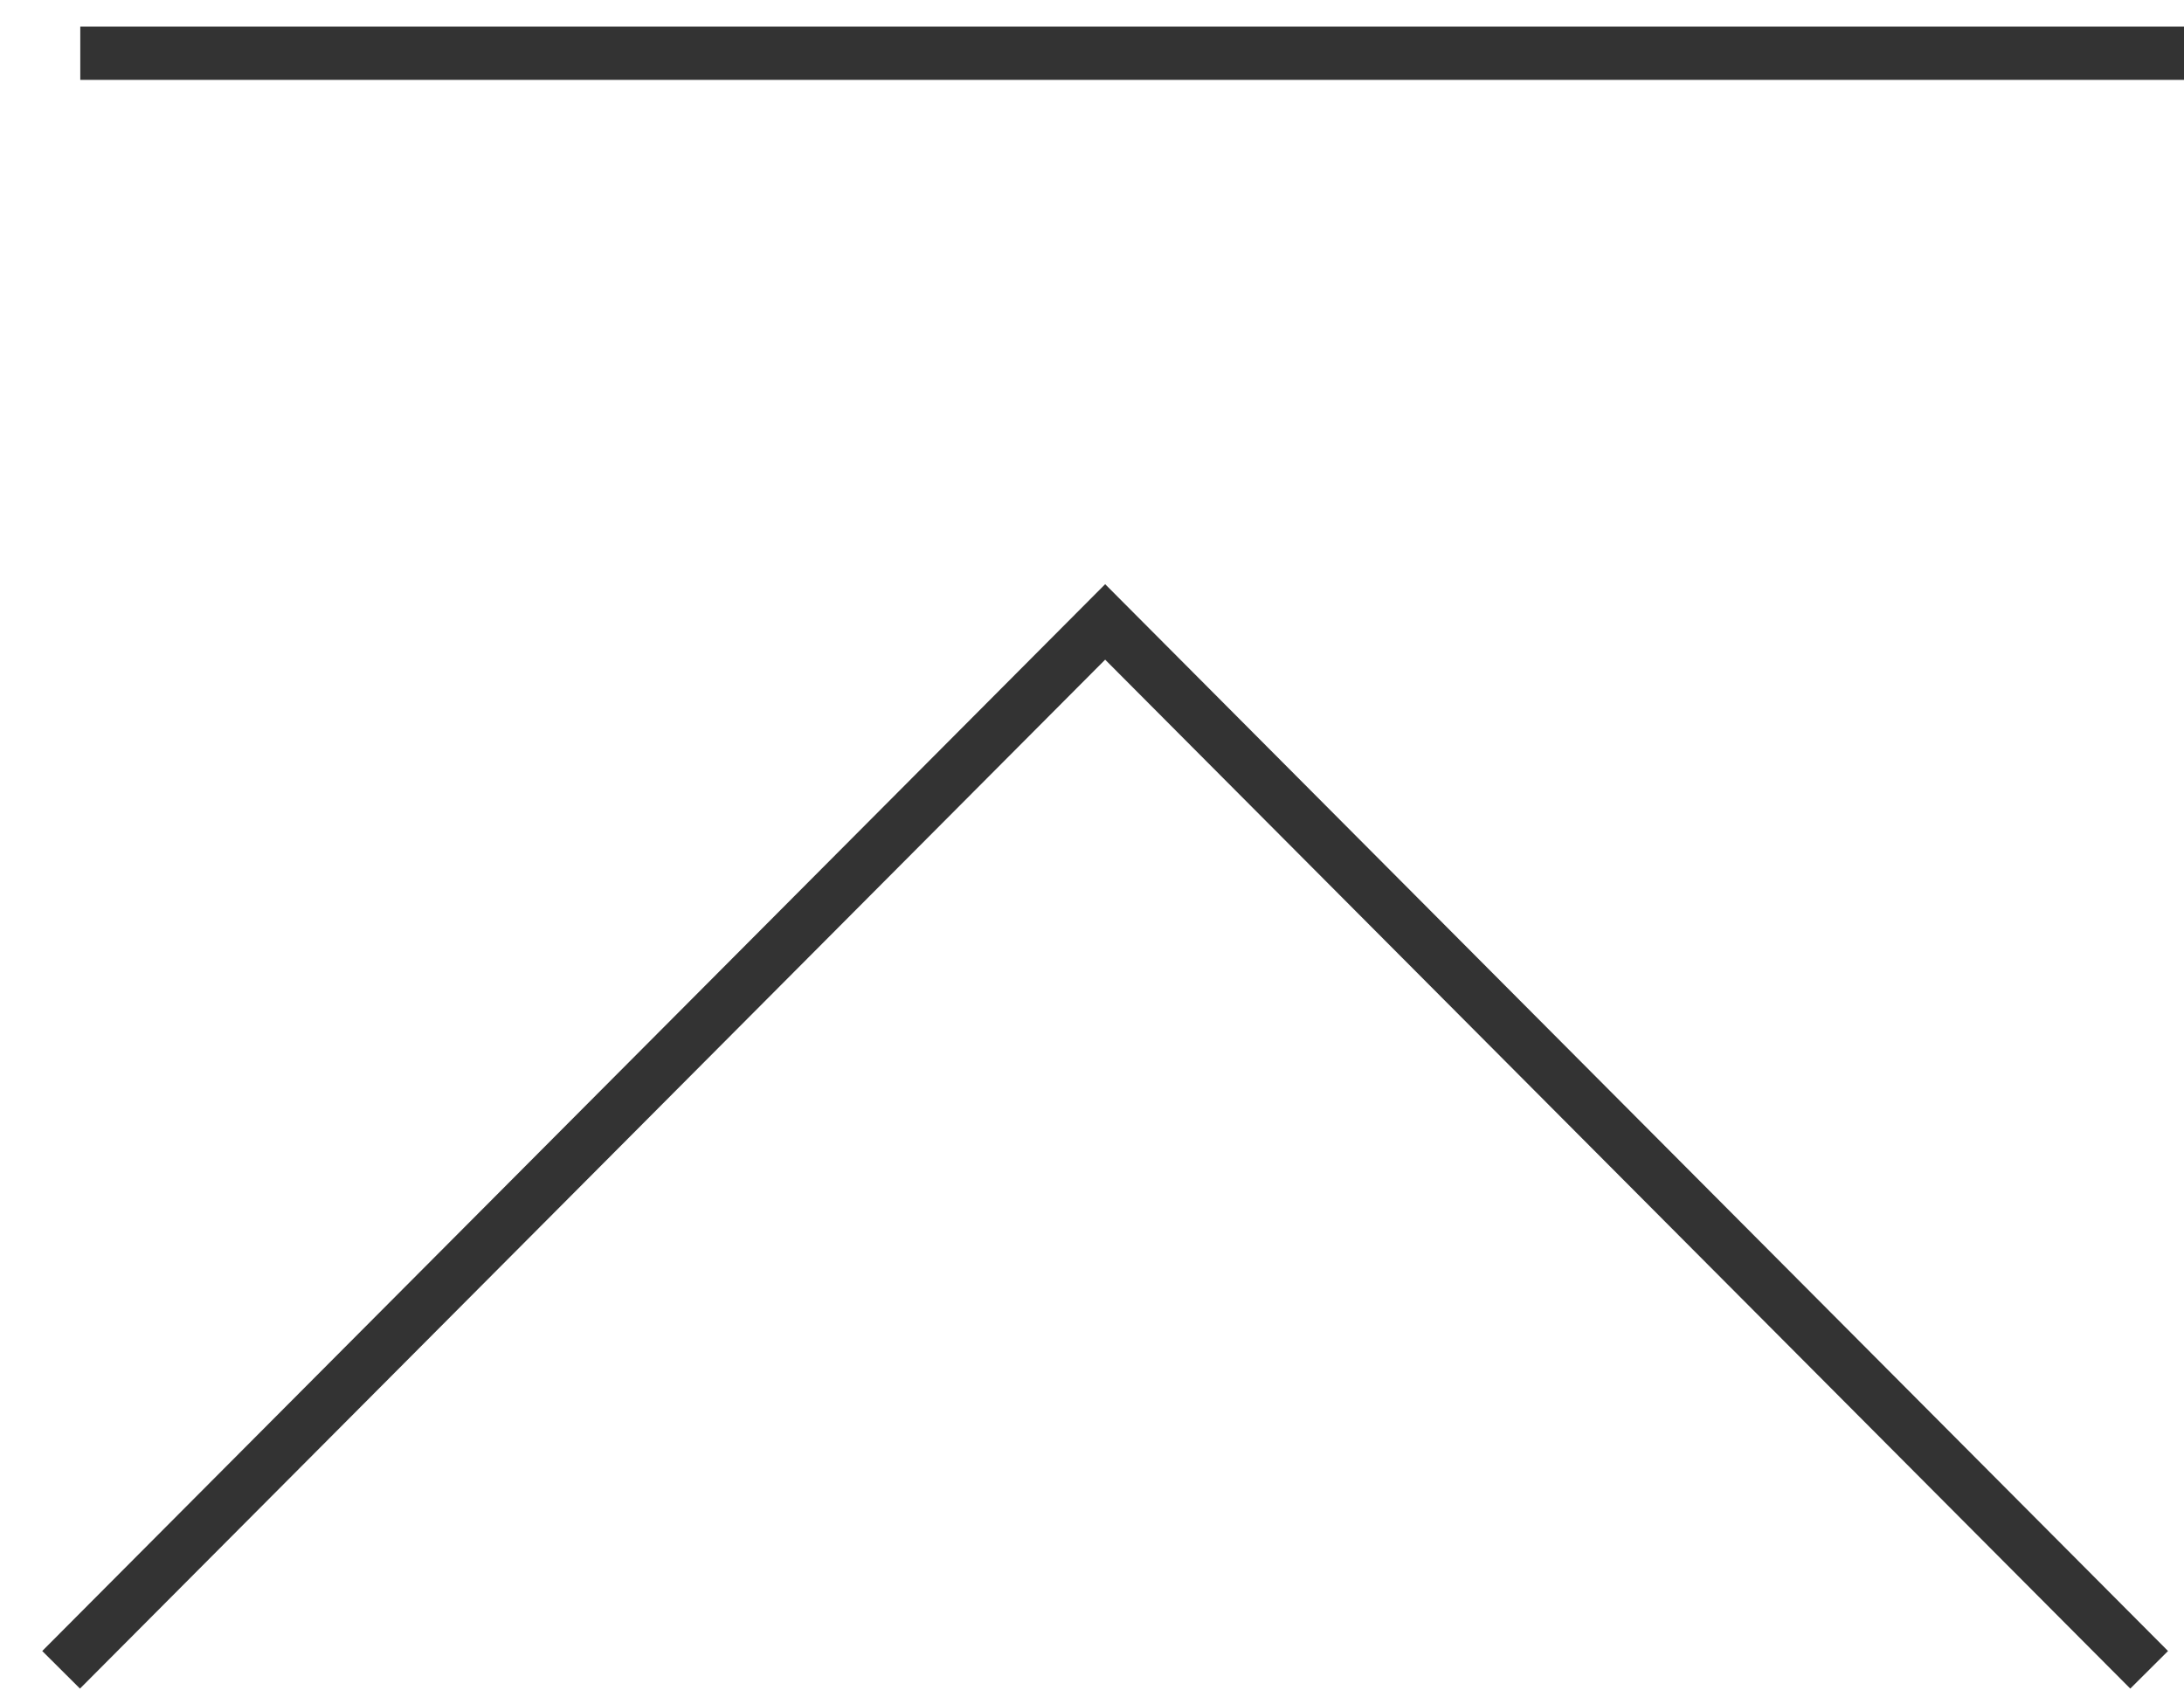
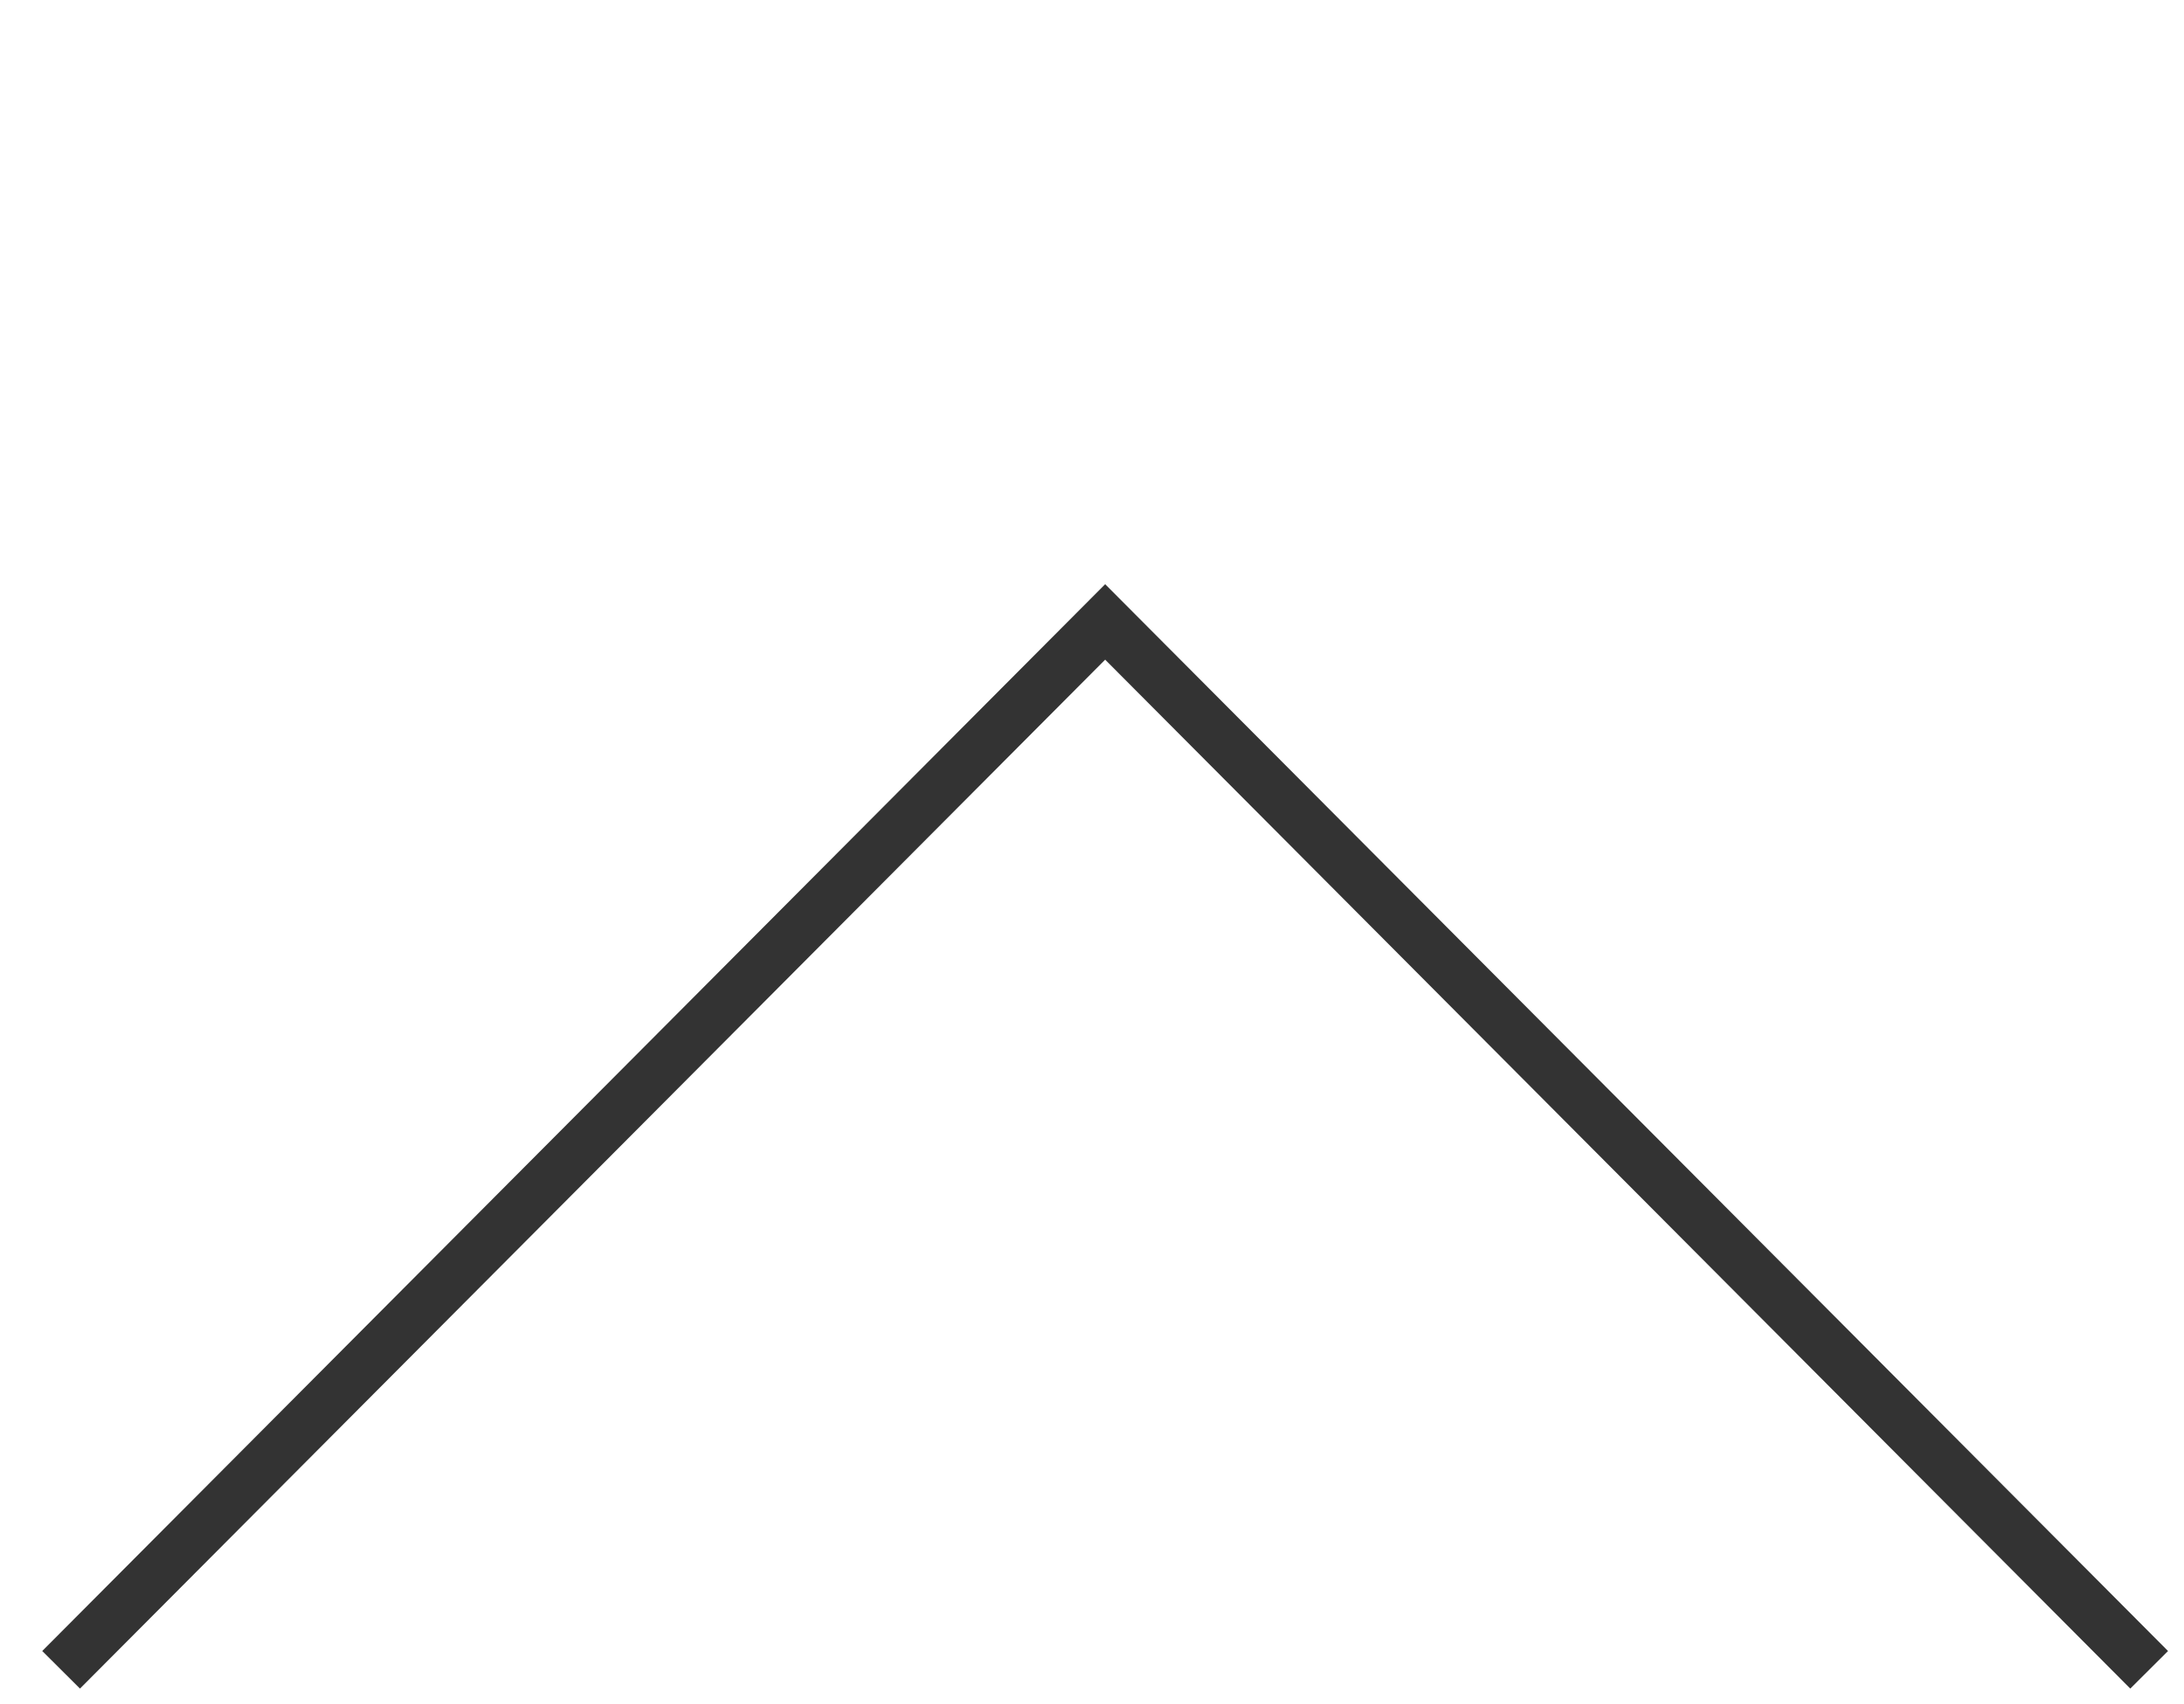
<svg xmlns="http://www.w3.org/2000/svg" version="1.1" x="0px" y="0px" width="41px" height="32px" viewBox="-0.793 -0.5 41 32" enable-background="new -0.793 -0.5 41 32" xml:space="preserve">
  <defs>
</defs>
  <polyline fill-rule="evenodd" clip-rule="evenodd" fill="none" stroke="#333333" stroke-linecap="square" stroke-miterlimit="10" points="  0.707,30.5 19.954,11.178 39.2,30.5 " />
-   <line fill-rule="evenodd" clip-rule="evenodd" fill="none" stroke="#333333" stroke-linecap="square" stroke-miterlimit="10" x1="1.214" y1="0.5" x2="39.707" y2="0.5" />
</svg>